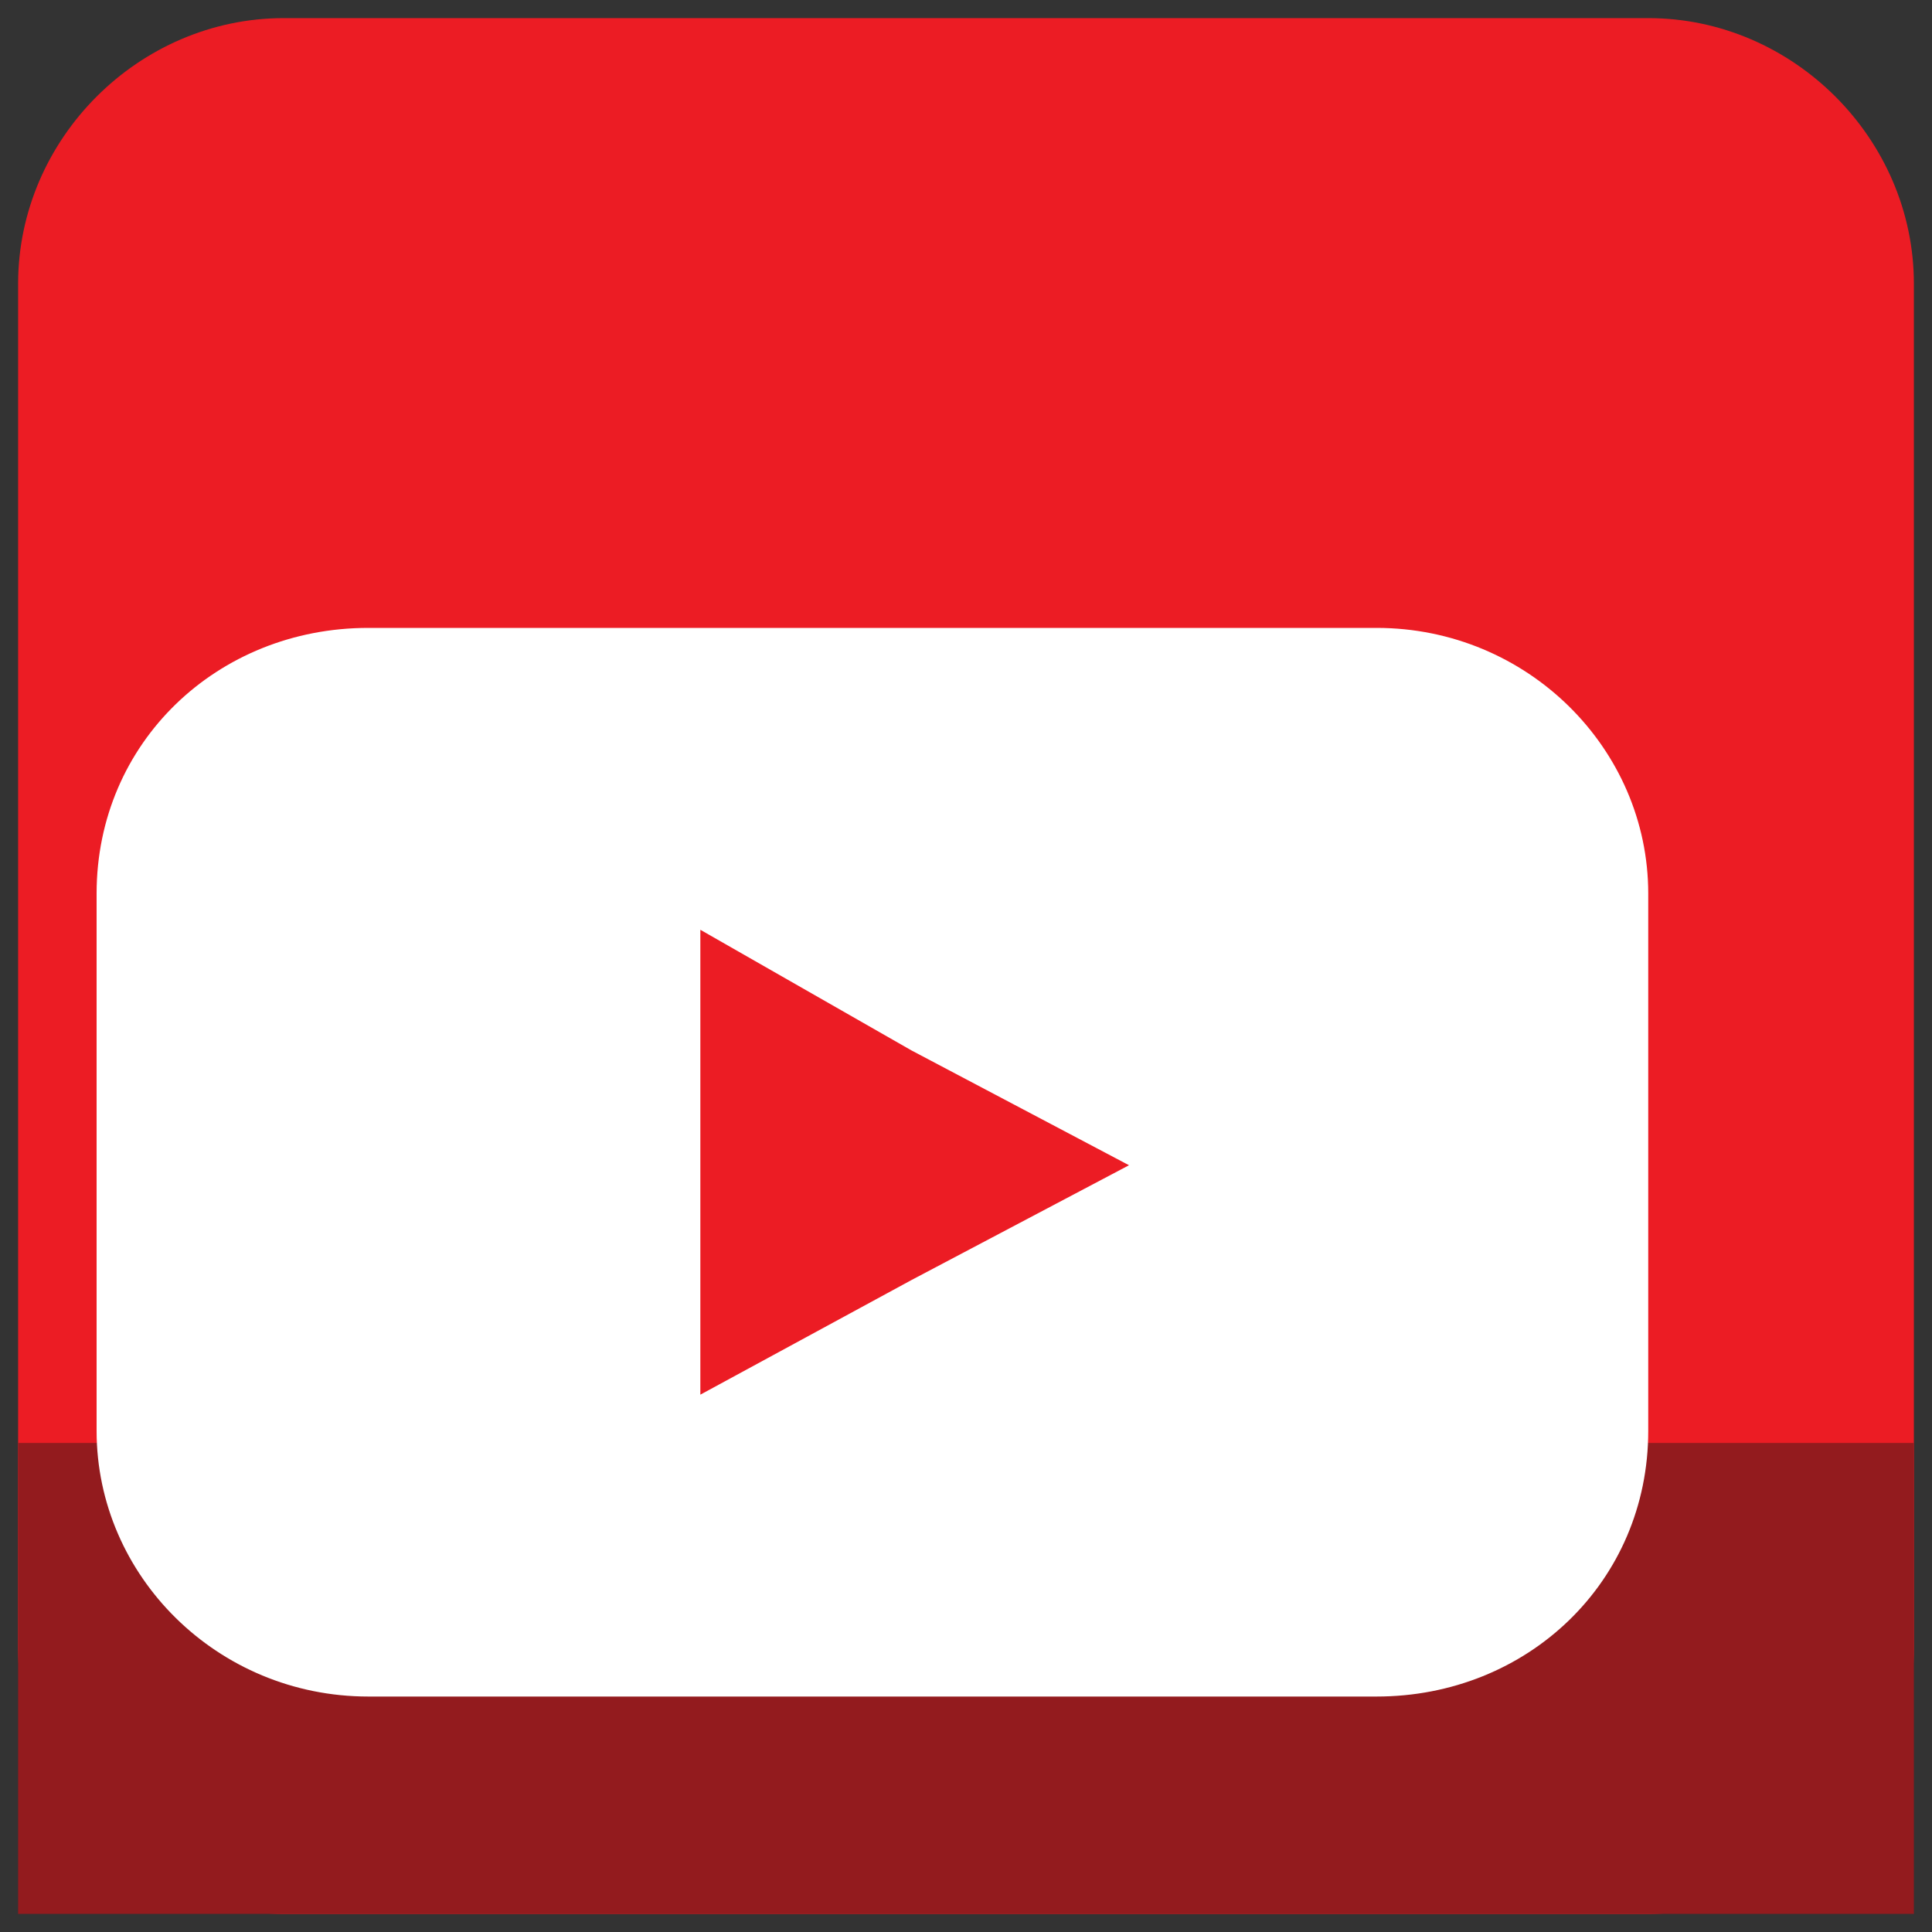
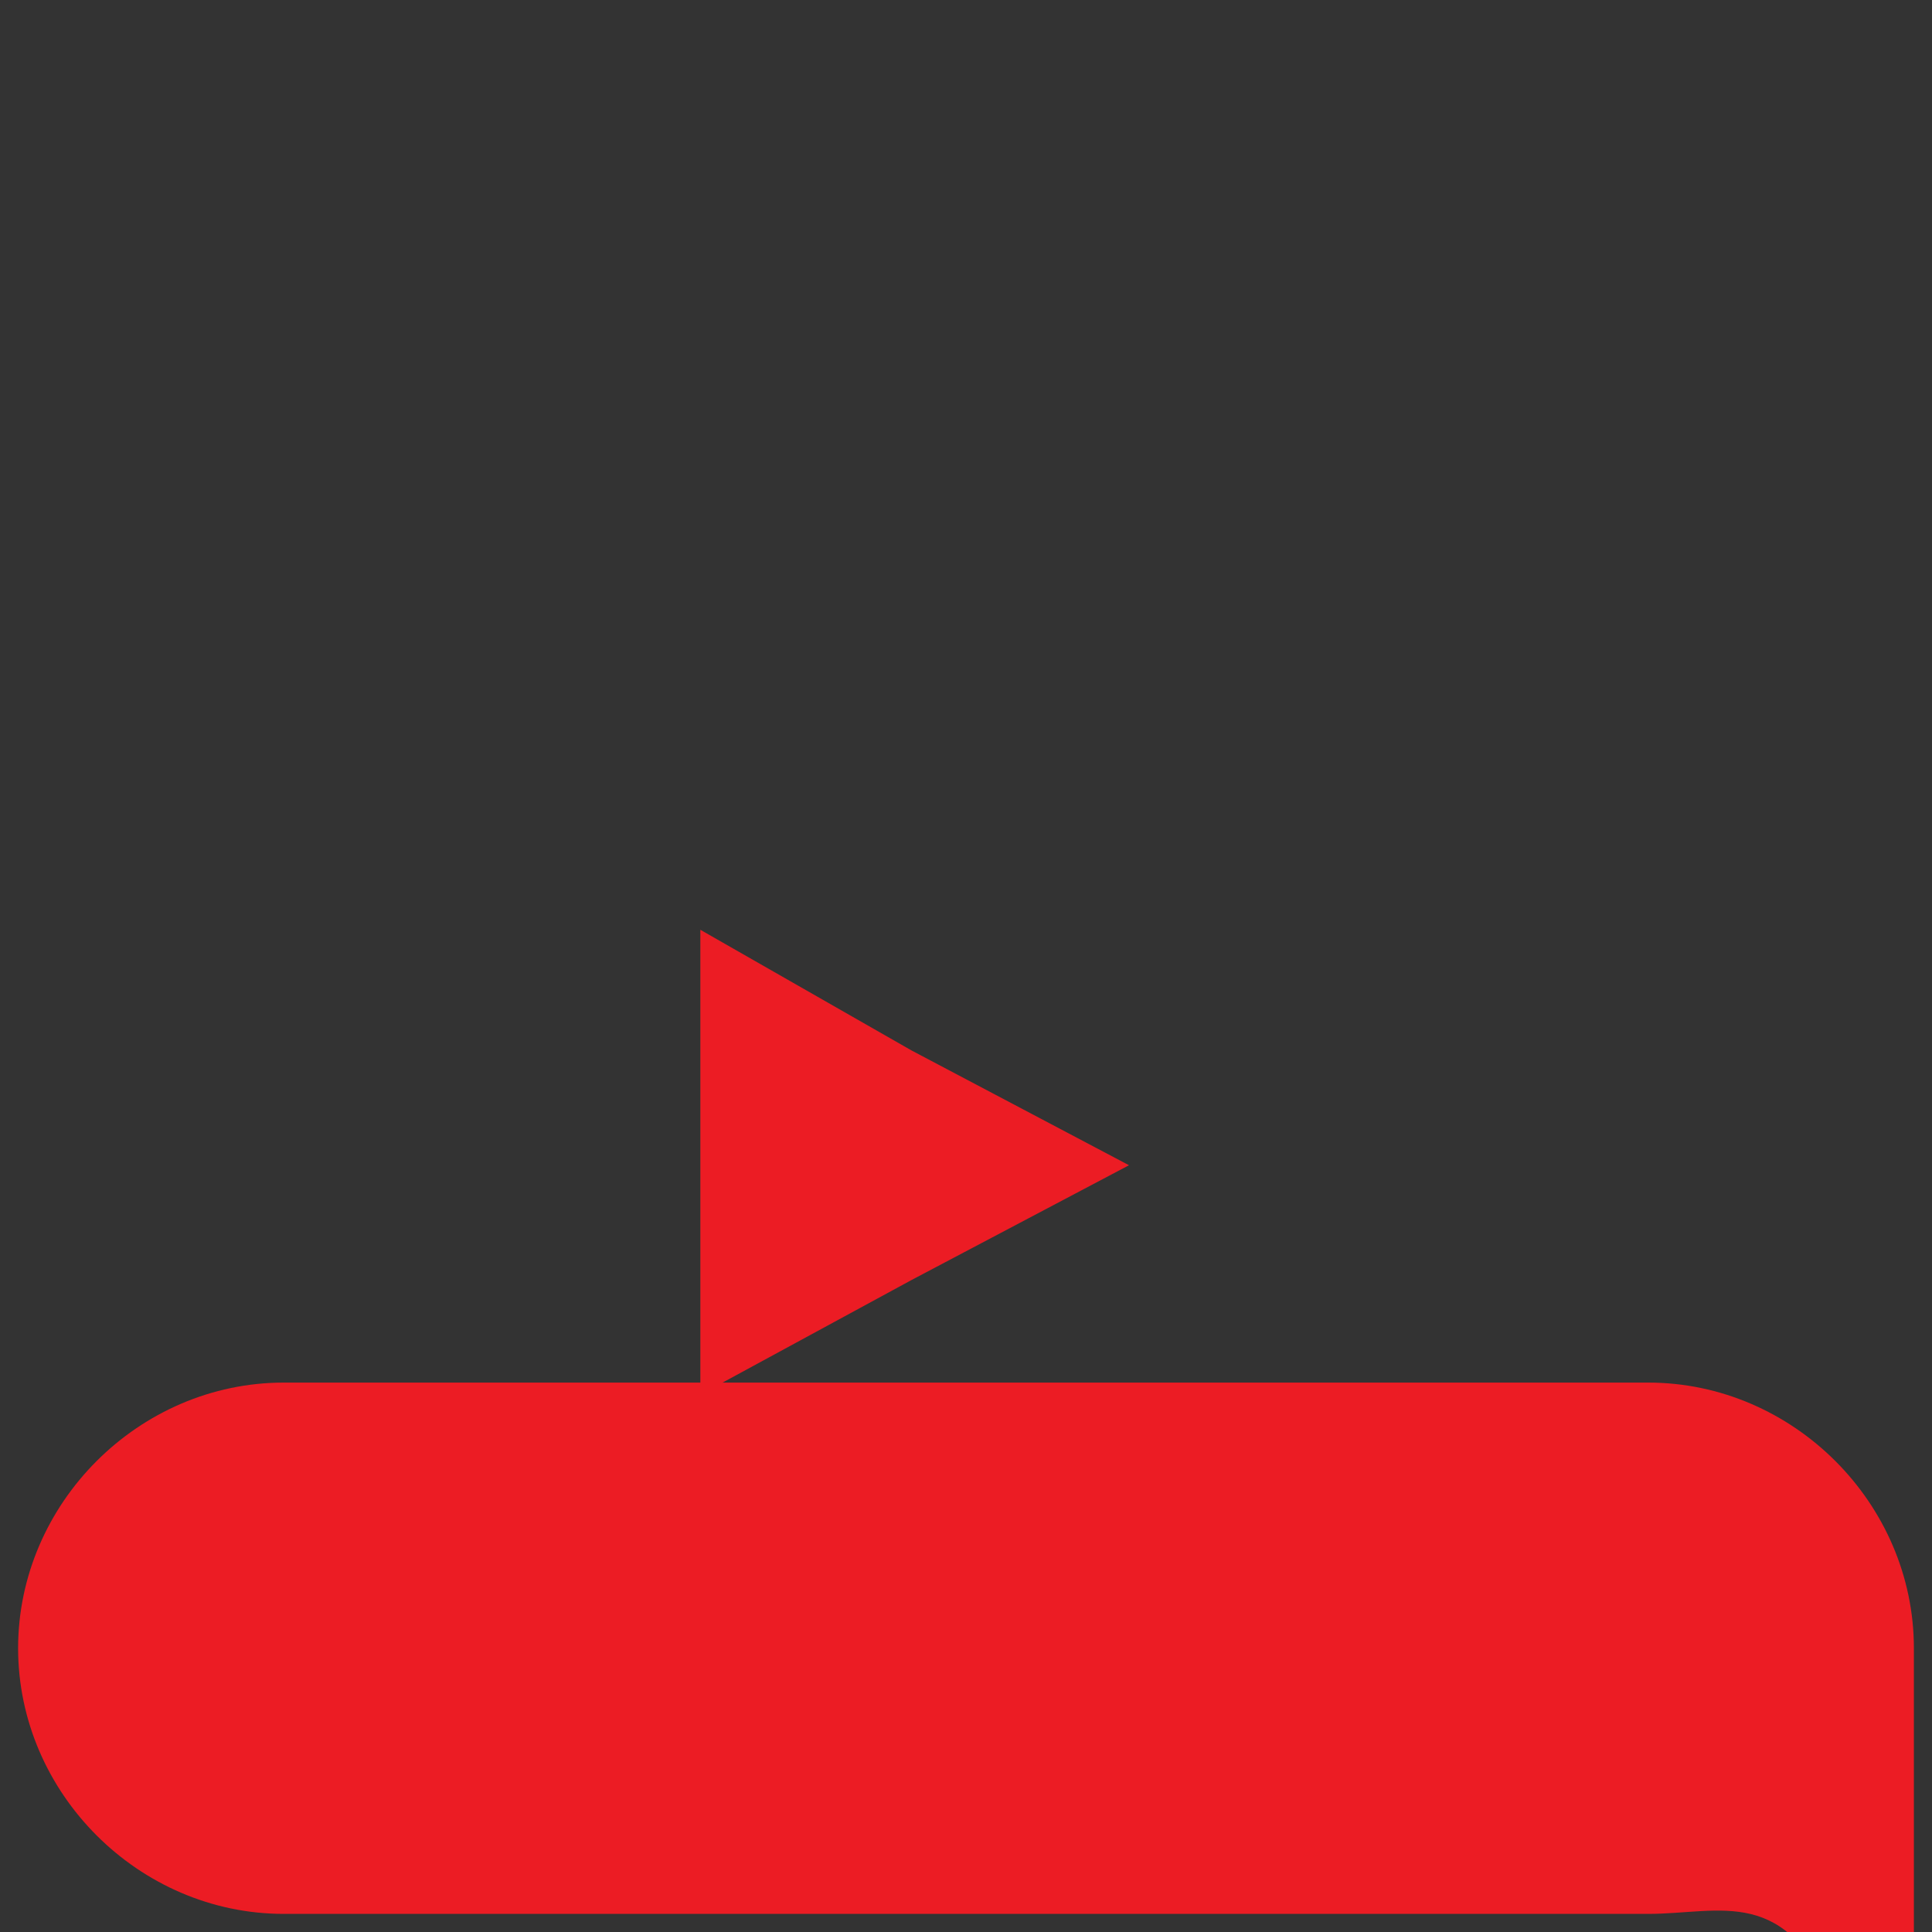
<svg xmlns="http://www.w3.org/2000/svg" height="32px" id="Youtube" style="enable-background:new 0 0 32 32;" version="1.0" viewBox="0 0 32 32" width="32px" xml:space="preserve">
  <rect x="0" y="0" width="32" height="32" fill="#333333" stroke="none" />
  <style type="text/css">
	.Drop_x0020_Shadow{fill:none;}
	.Round_x0020_Corners_x0020_2_x0020_pt{fill:#FFFFFF;stroke:#231F20;stroke-miterlimit:10;}
	.Live_x0020_Reflect_x0020_X{fill:none;}
	.Bevel_x0020_Soft{fill:url(#SVGID_1_);}
	.Dusk{fill:#FFFFFF;}
	.Foliage_GS{fill:#FFDD00;}
	.Pompadour_GS{fill-rule:evenodd;clip-rule:evenodd;fill:#44ADE2;}
	.st0{fill:#EC1C24;}
	.st1{fill:#931B1E;}
	.st2{fill:#FFFFFF;}
</style>
  <linearGradient gradientUnits="userSpaceOnUse" id="SVGID_1_" x1="-47" x2="-46.293" y1="0" y2="0.707">
    <stop offset="0" style="stop-color:#DEDFE3" />
    <stop offset="0.178" style="stop-color:#DADBDF" />
    <stop offset="0.361" style="stop-color:#CECFD3" />
    <stop offset="0.546" style="stop-color:#B9BCBF" />
    <stop offset="0.732" style="stop-color:#9CA0A2" />
    <stop offset="0.918" style="stop-color:#787D7E" />
    <stop offset="1" style="stop-color:#656B6C" />
  </linearGradient>
  <g id="XMLID_27_">
-     <path class="st0" d="M27.3,31.7H4.7c-2.4,0-4.4-2-4.4-4.4V4.7c0-2.4,2-4.4,4.4-4.4h22.6c2.4,0,4.4,2,4.4,4.4v22.6   C31.7,29.7,29.7,31.7,27.3,31.7z" id="XMLID_6_" />
-     <rect class="st1" height="7.8" id="XMLID_7_" width="31.4" x="0.3" y="23.9" />
-     <path class="st2" d="M22.8,28.1H6.1c-2.5,0-4.5-2-4.5-4.4v-8.9c0-2.5,2-4.4,4.5-4.4h16.7c2.5,0,4.5,2,4.5,4.4v8.9   C27.3,26.2,25.3,28.1,22.8,28.1z" id="XMLID_9_" />
+     <path class="st0" d="M27.3,31.7H4.7c-2.4,0-4.4-2-4.4-4.4c0-2.4,2-4.4,4.4-4.4h22.6c2.4,0,4.4,2,4.4,4.4v22.6   C31.7,29.7,29.7,31.7,27.3,31.7z" id="XMLID_6_" />
    <polygon class="st0" id="XMLID_8_" points="18.7,19.3 15.1,21.2 11.6,23.1 11.6,19.3 11.6,15.4 15.1,17.4  " />
  </g>
</svg>